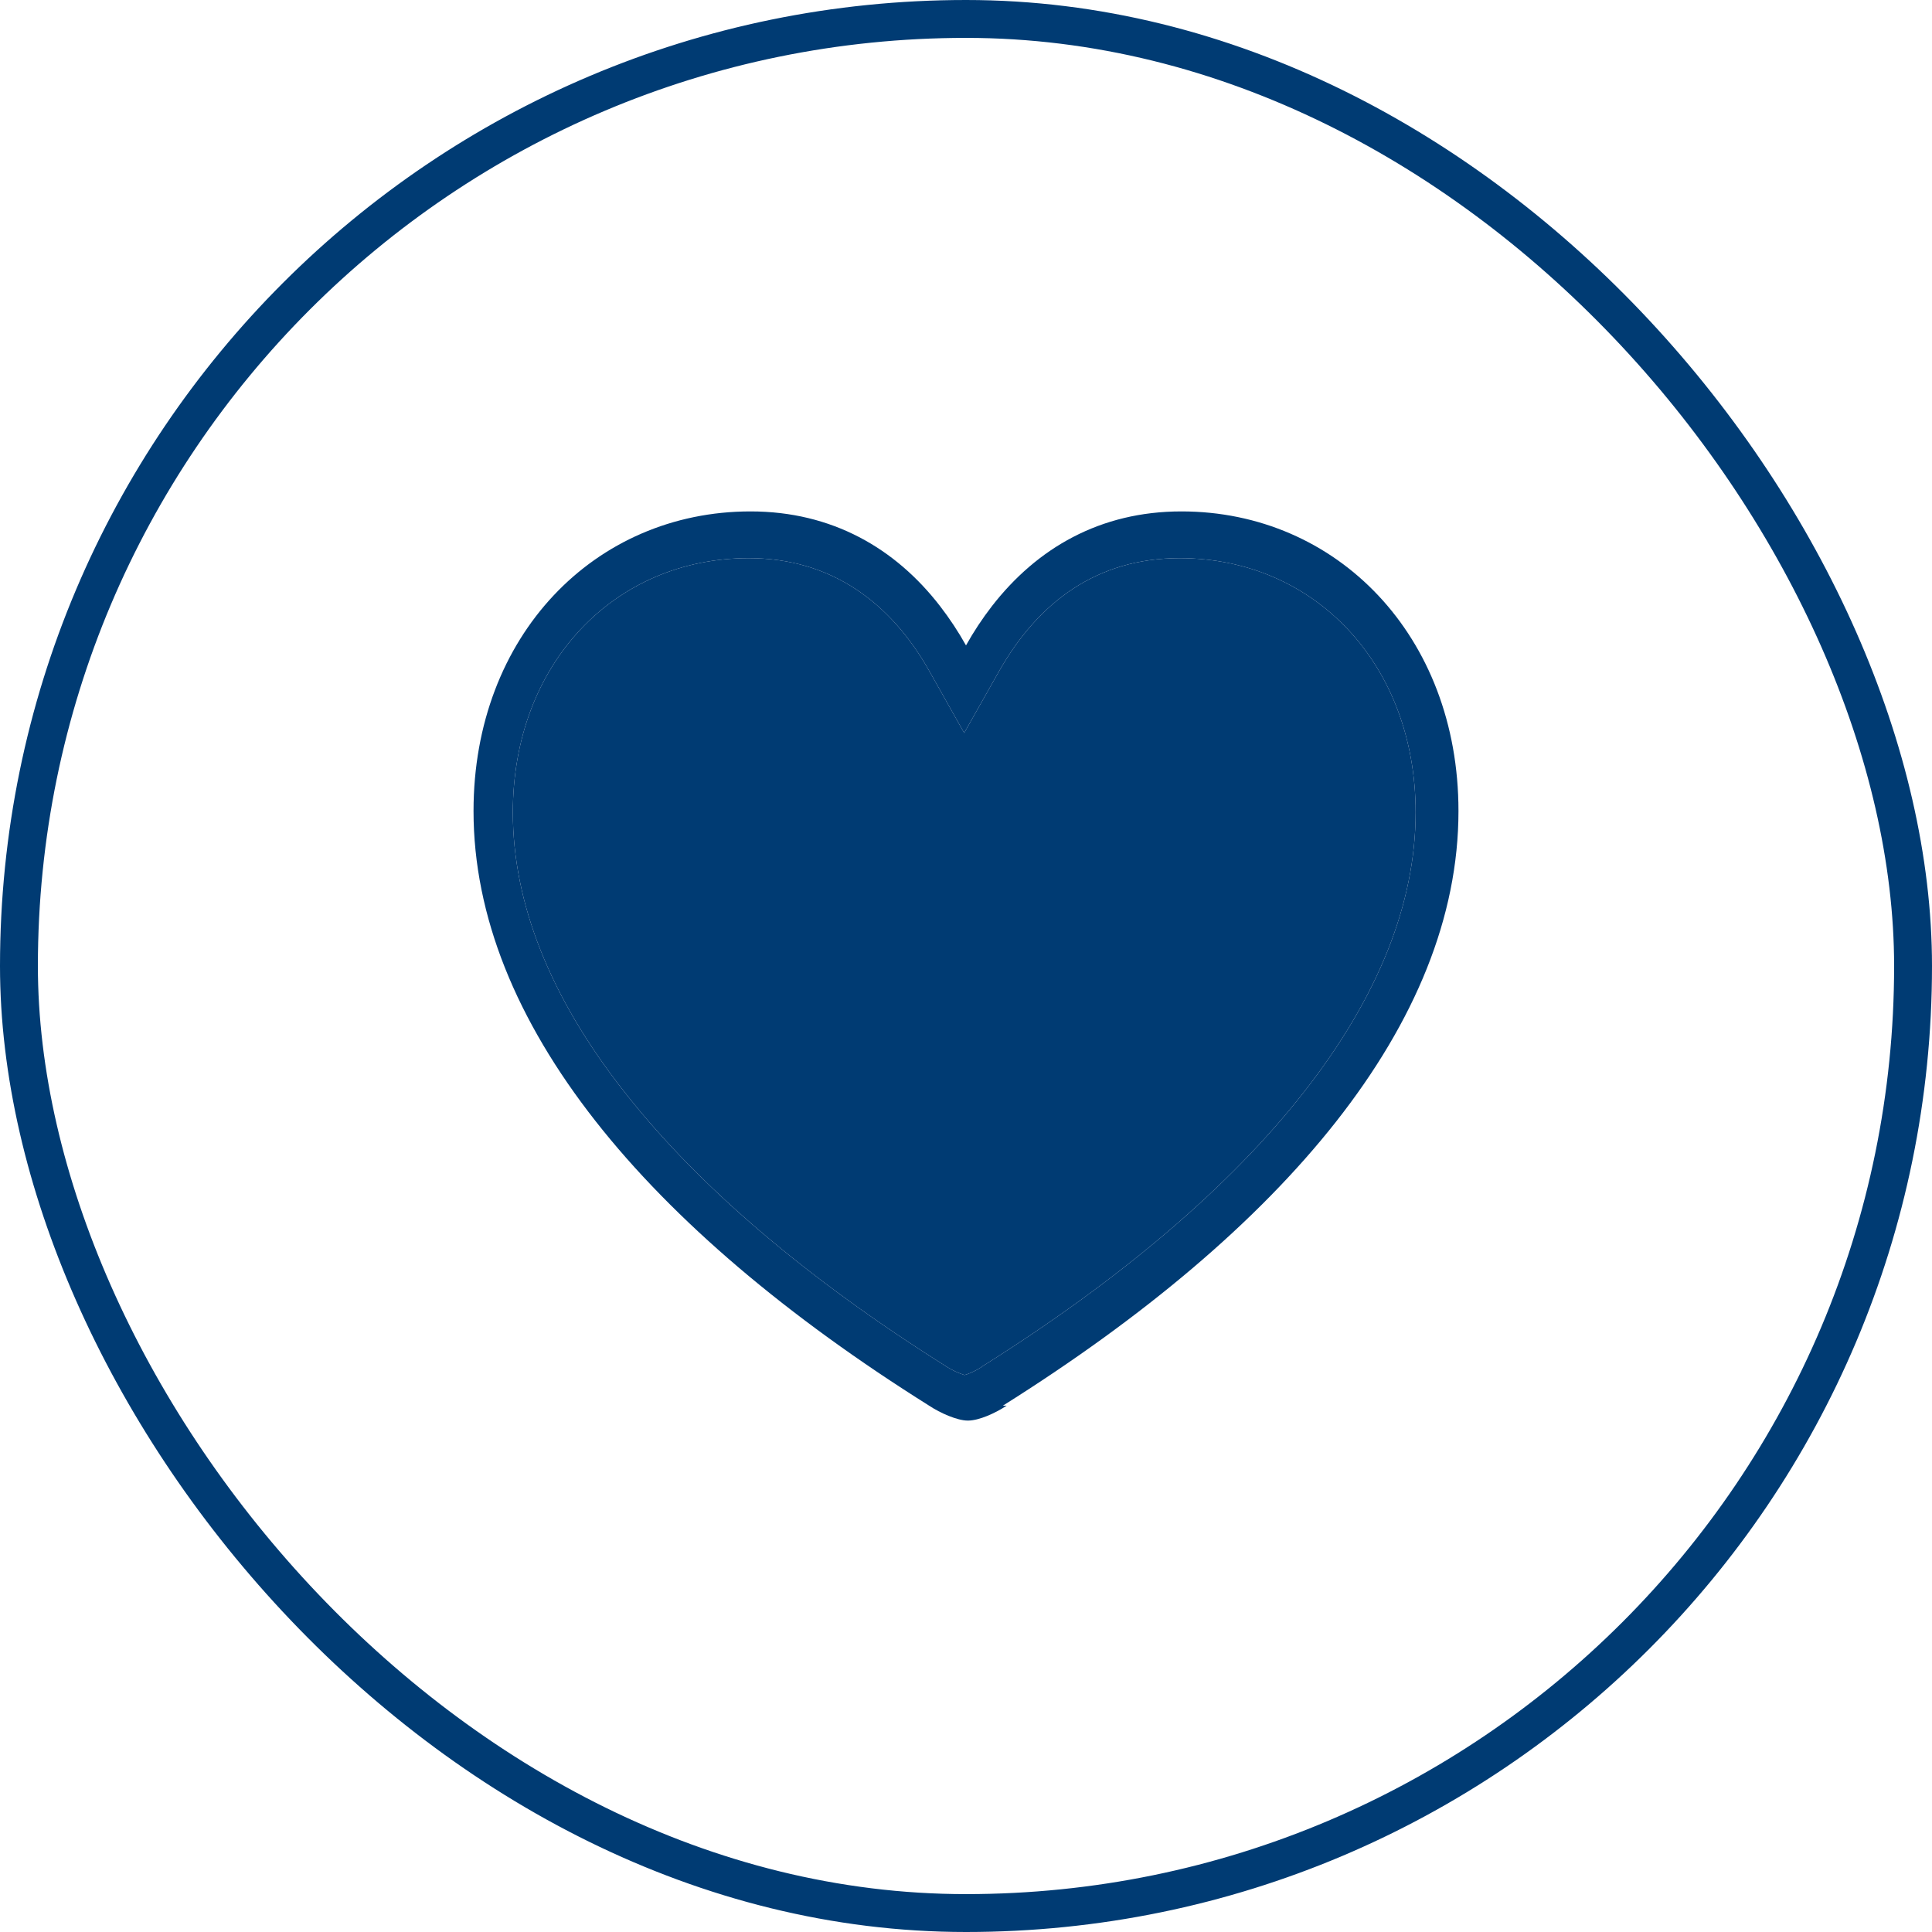
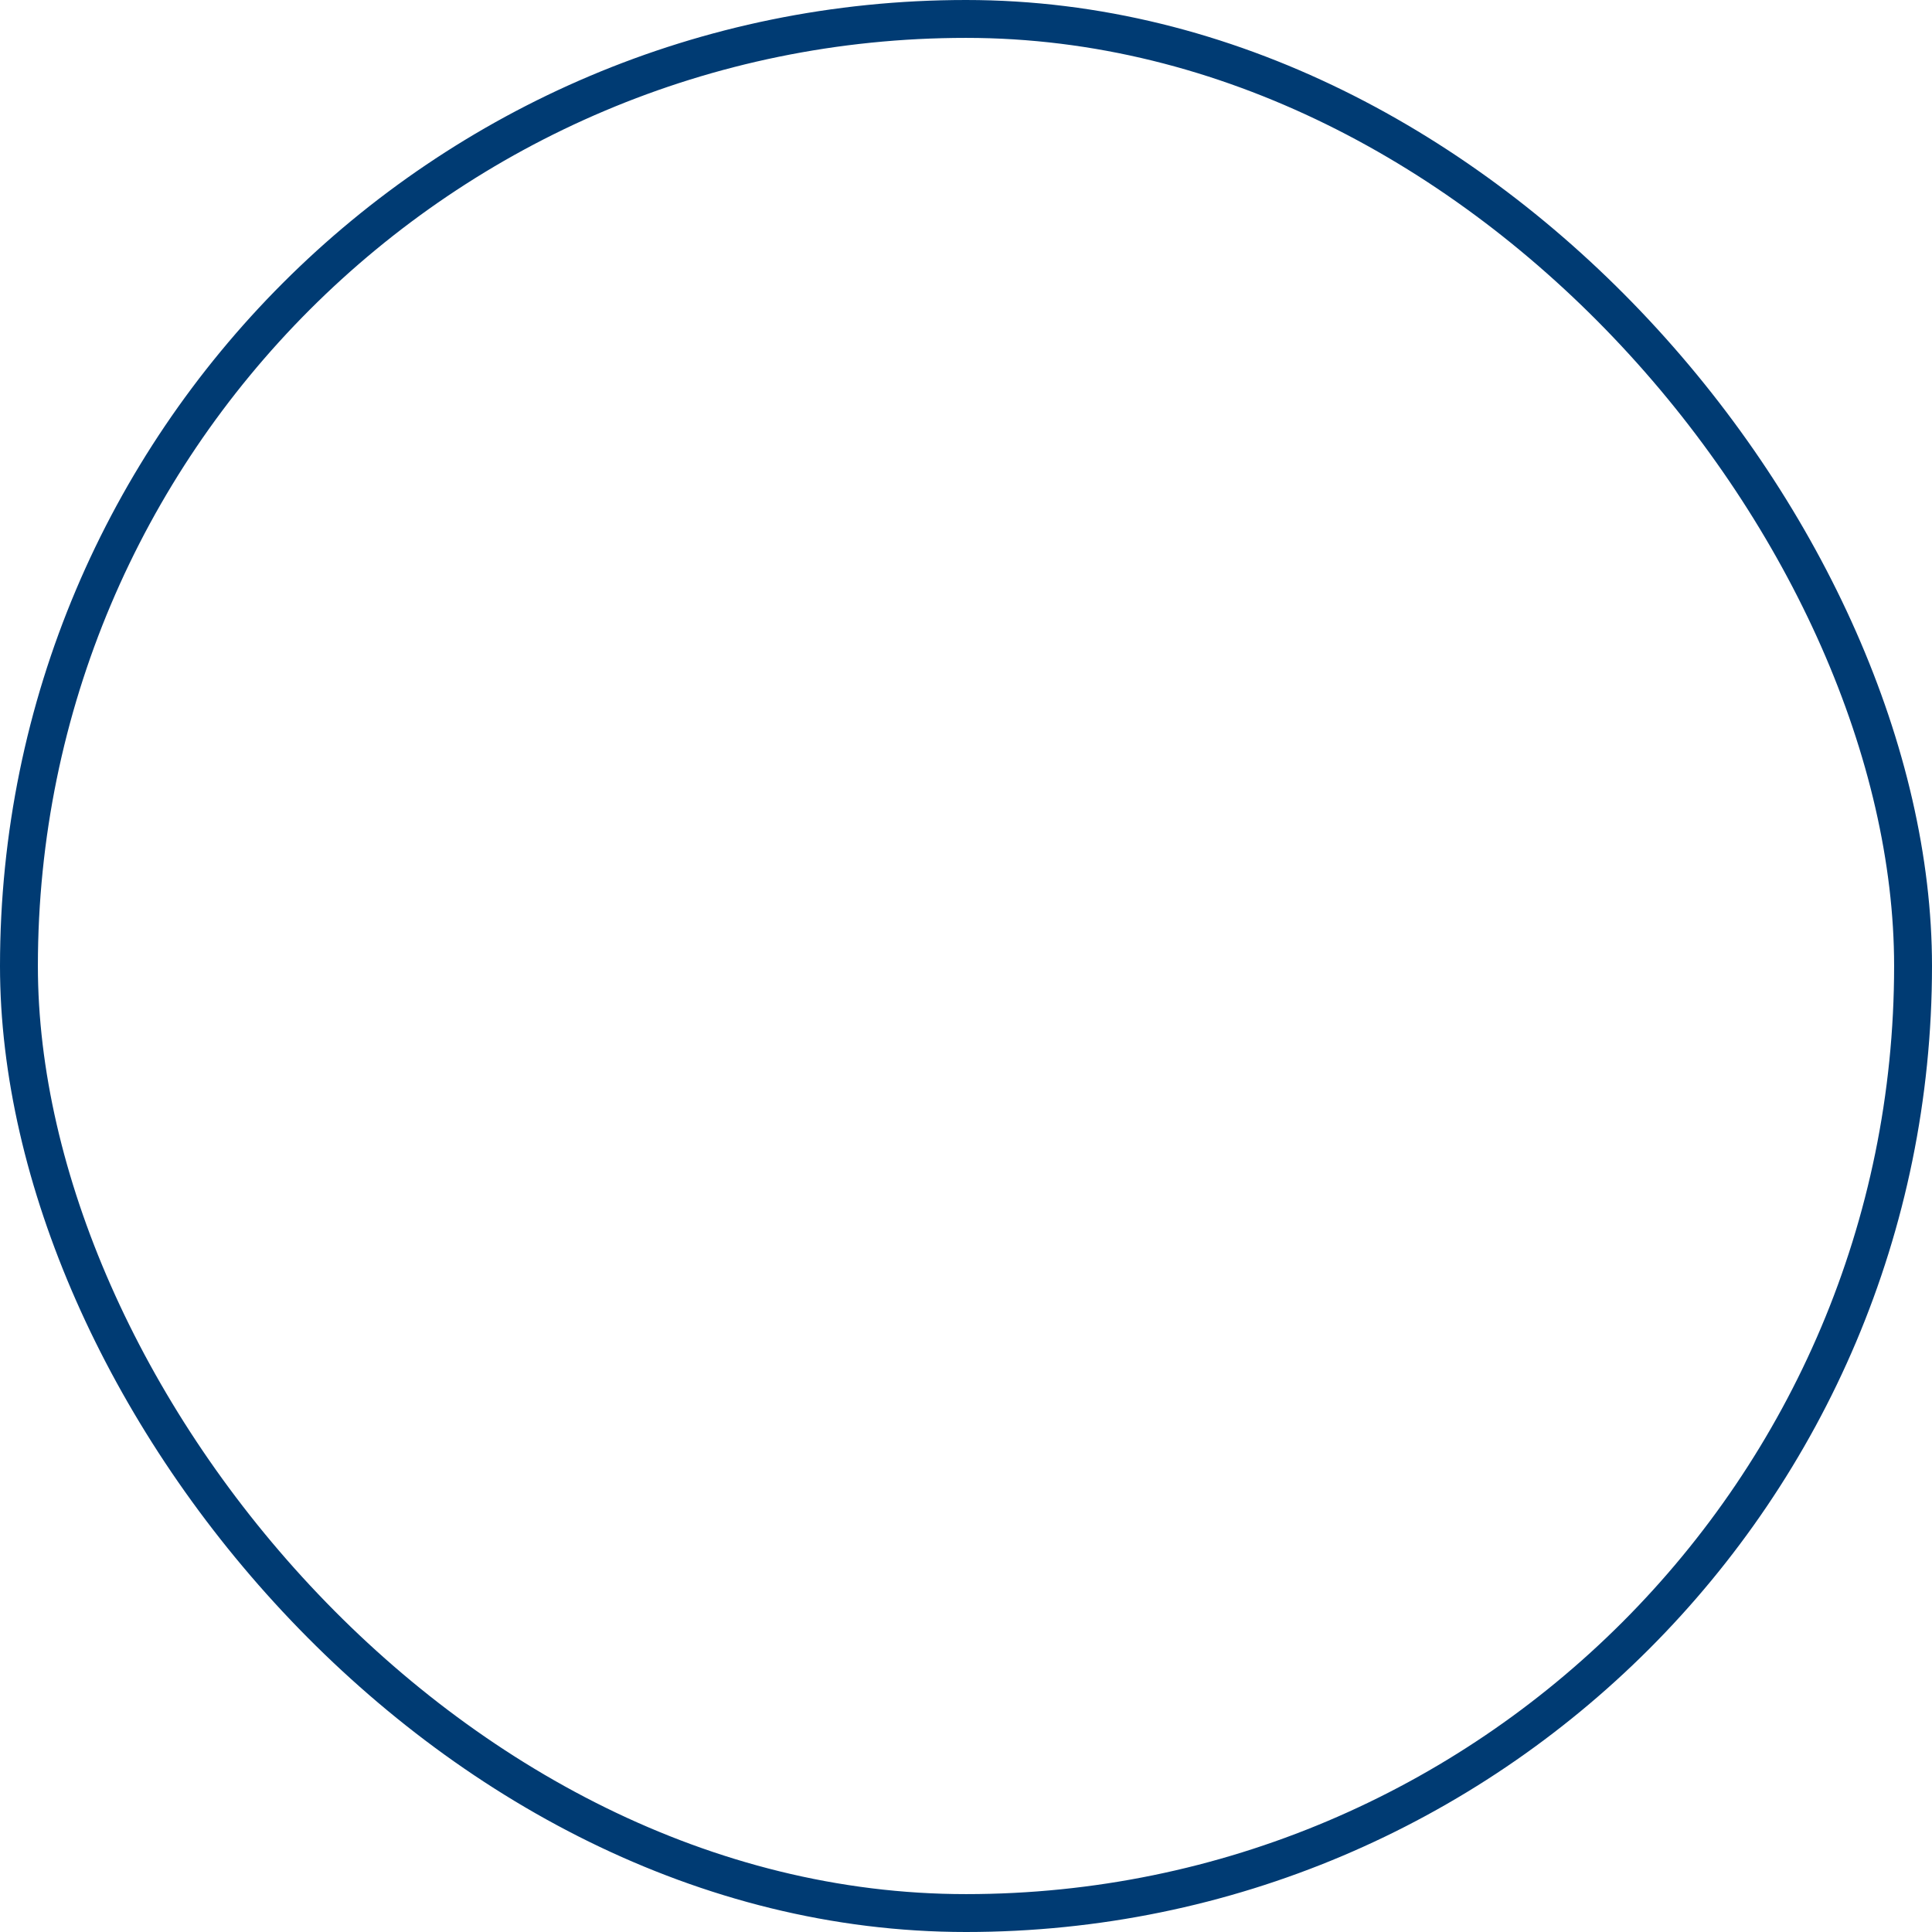
<svg xmlns="http://www.w3.org/2000/svg" width="51" height="51" viewBox="0 0 51 51" fill="none">
  <rect x="0.5" y="0.5" width="50" height="50" rx="25" stroke="#003B73" />
-   <path fill-rule="evenodd" clip-rule="evenodd" d="M25.928 36.071L25.939 36.063C29.579 33.775 32.461 31.33 34.422 28.826C36.383 26.321 37.369 23.841 37.369 21.445C37.369 17.526 34.693 14.734 31.14 14.734C28.962 14.734 27.413 15.887 26.373 17.718L25.452 19.348L24.534 17.718C23.516 15.909 21.945 14.734 19.767 14.734C16.214 14.734 13.538 17.526 13.538 21.445C13.538 23.841 14.522 26.333 16.485 28.826C18.446 31.33 21.327 33.775 24.968 36.063L24.978 36.071L24.989 36.078C25.138 36.171 25.295 36.245 25.459 36.297H25.463C25.508 36.285 25.552 36.27 25.595 36.251C25.709 36.204 25.819 36.146 25.924 36.078L25.935 36.071H25.928ZM26.474 37.106C33.896 32.444 38.5 27.004 38.5 21.409C38.5 16.783 35.293 13.5 31.187 13.5C29.042 13.5 27.374 14.467 26.182 16.004C25.931 16.329 25.703 16.674 25.5 17.037C25.294 16.67 25.067 16.326 24.818 16.004C23.637 14.471 21.958 13.5 19.813 13.5C15.696 13.5 12.5 16.783 12.5 21.409C12.5 26.968 17.061 32.421 24.526 37.106C24.822 37.302 25.269 37.5 25.549 37.5C25.846 37.5 26.275 37.303 26.573 37.106H26.474Z" fill="#003B73" />
-   <path d="M25.928 36.071L25.939 36.063C29.579 33.775 32.461 31.33 34.422 28.826C36.383 26.321 37.369 23.841 37.369 21.445C37.369 17.526 34.693 14.734 31.14 14.734C28.962 14.734 27.413 15.887 26.373 17.718L25.452 19.348L24.534 17.718C23.516 15.909 21.945 14.734 19.767 14.734C16.214 14.734 13.538 17.526 13.538 21.445C13.538 23.841 14.522 26.333 16.485 28.826C18.446 31.33 21.327 33.775 24.968 36.063L24.978 36.071L24.989 36.078C25.138 36.171 25.295 36.245 25.459 36.297H25.463C25.508 36.285 25.552 36.27 25.595 36.251C25.709 36.204 25.819 36.146 25.924 36.078L25.935 36.071H25.928Z" fill="#003B73" />
</svg>